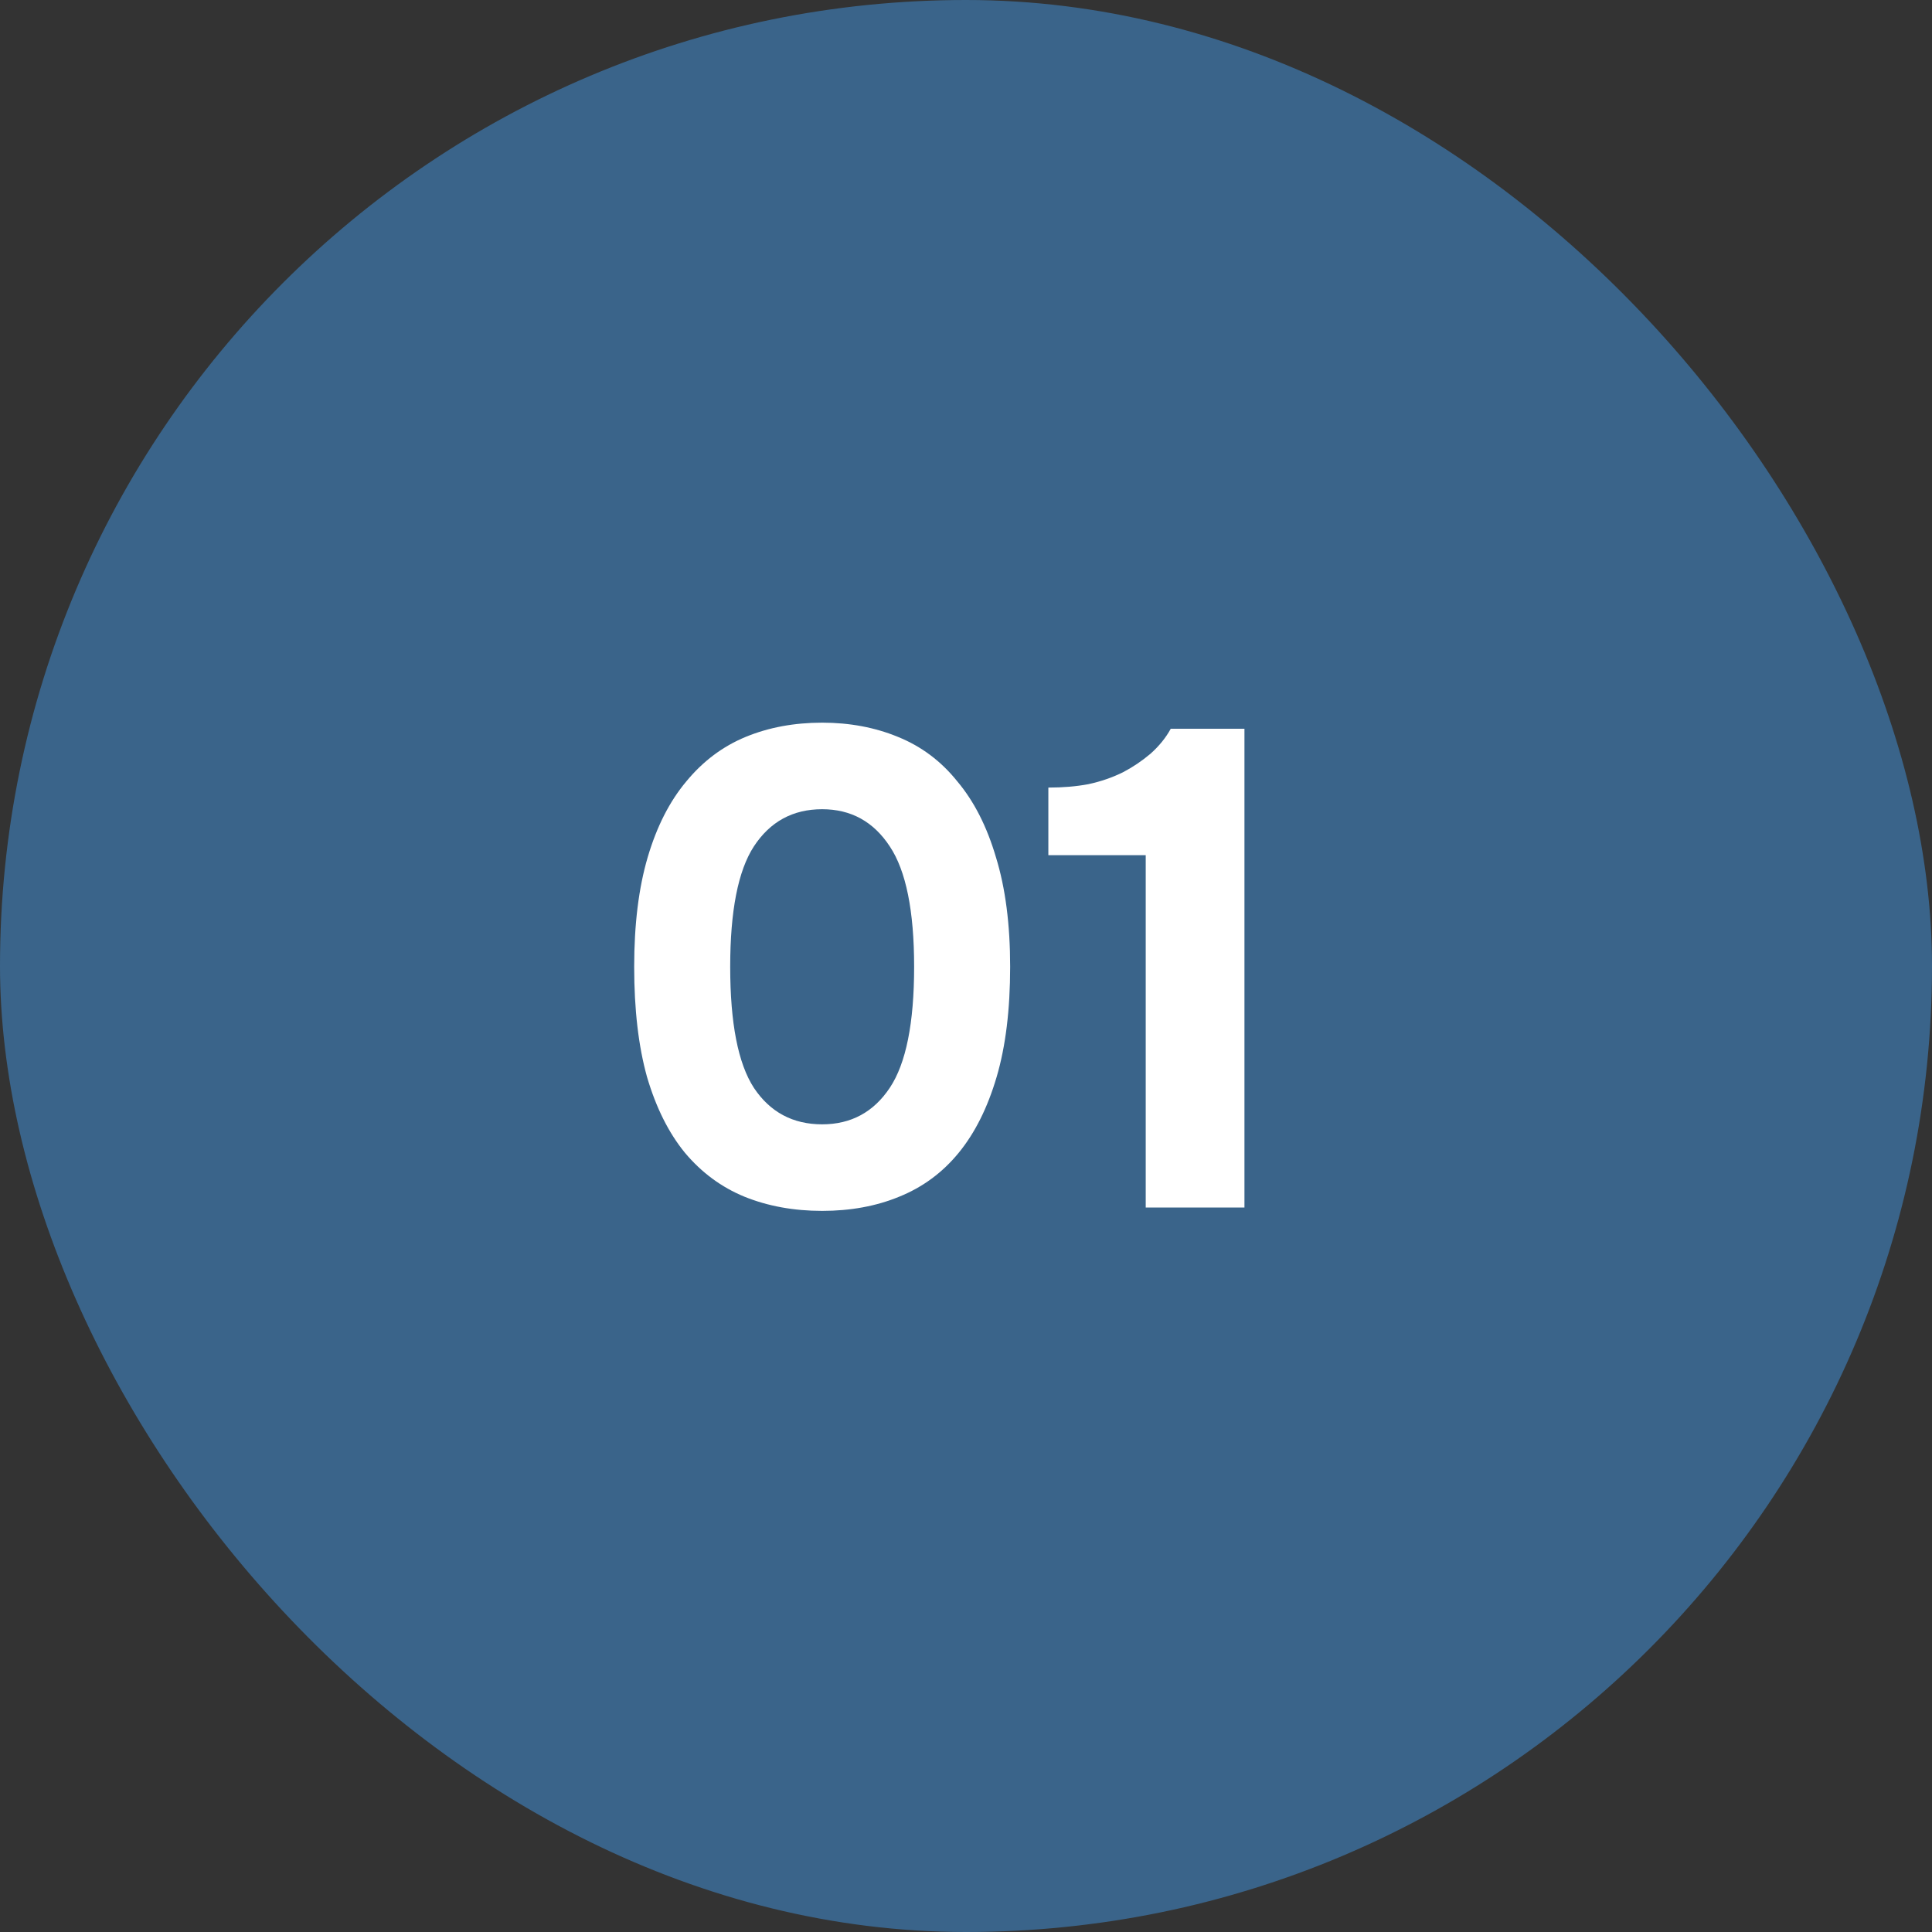
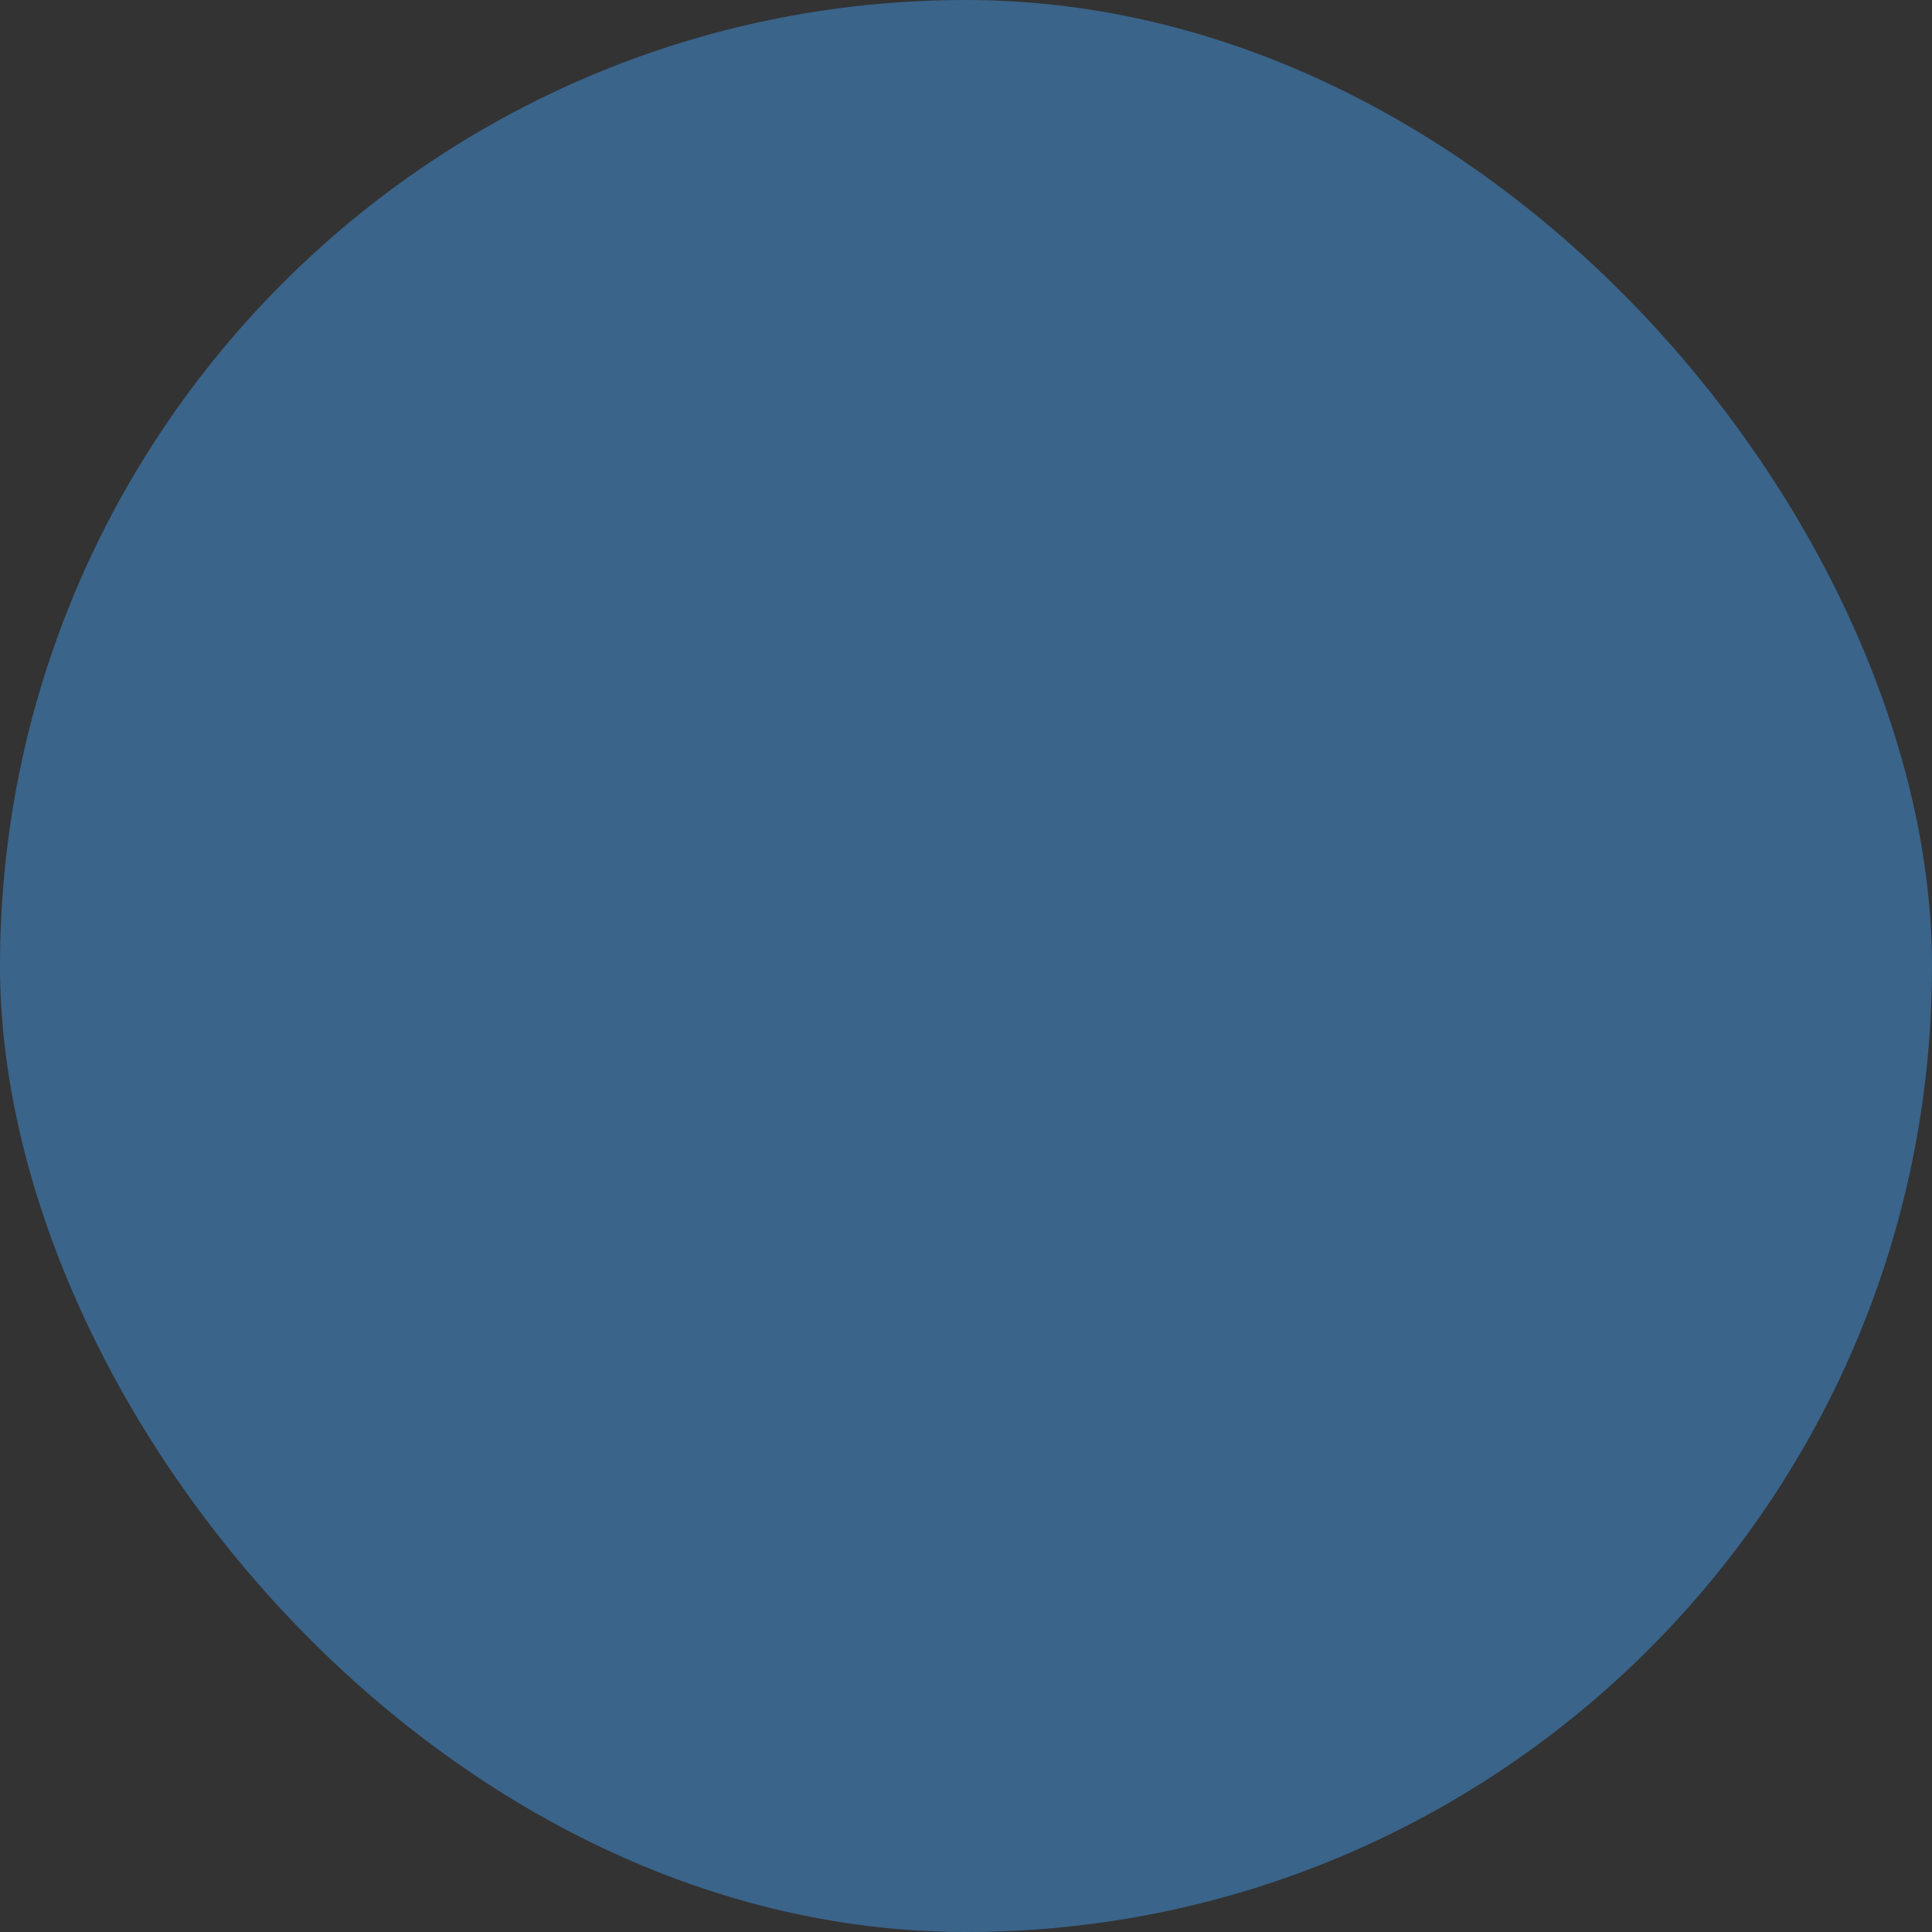
<svg xmlns="http://www.w3.org/2000/svg" width="40" height="40" viewBox="0 0 40 40" fill="none">
  <rect x="0" y="0" width="40" height="40" fill="#333333" stroke="none" />
  <rect width="40" height="40" rx="20" fill="#3A648A" />
-   <path d="M17.022 14.962C17.591 14.962 18.114 15.06 18.59 15.256C19.075 15.452 19.486 15.76 19.822 16.18C20.167 16.591 20.433 17.113 20.62 17.748C20.816 18.383 20.914 19.139 20.914 20.016C20.914 20.903 20.821 21.663 20.634 22.298C20.447 22.933 20.186 23.455 19.85 23.866C19.514 24.277 19.103 24.58 18.618 24.776C18.142 24.972 17.61 25.07 17.022 25.07C16.434 25.07 15.897 24.972 15.412 24.776C14.936 24.58 14.525 24.277 14.18 23.866C13.844 23.455 13.583 22.933 13.396 22.298C13.219 21.663 13.13 20.903 13.13 20.016C13.13 19.139 13.223 18.383 13.41 17.748C13.597 17.113 13.863 16.591 14.208 16.18C14.553 15.76 14.964 15.452 15.44 15.256C15.916 15.06 16.443 14.962 17.022 14.962ZM17.022 23.278C17.619 23.278 18.086 23.026 18.422 22.522C18.758 22.018 18.926 21.183 18.926 20.016C18.926 18.859 18.758 18.028 18.422 17.524C18.086 17.011 17.619 16.754 17.022 16.754C16.415 16.754 15.944 17.011 15.608 17.524C15.281 18.028 15.118 18.859 15.118 20.016C15.118 21.183 15.281 22.018 15.608 22.522C15.944 23.026 16.415 23.278 17.022 23.278ZM25.765 25H23.721V17.706H21.705V16.306C22.004 16.306 22.279 16.283 22.531 16.236C22.793 16.18 23.035 16.096 23.259 15.984C23.455 15.881 23.642 15.755 23.819 15.606C23.997 15.447 24.137 15.275 24.239 15.088H25.765V25Z" fill="white" />
</svg>